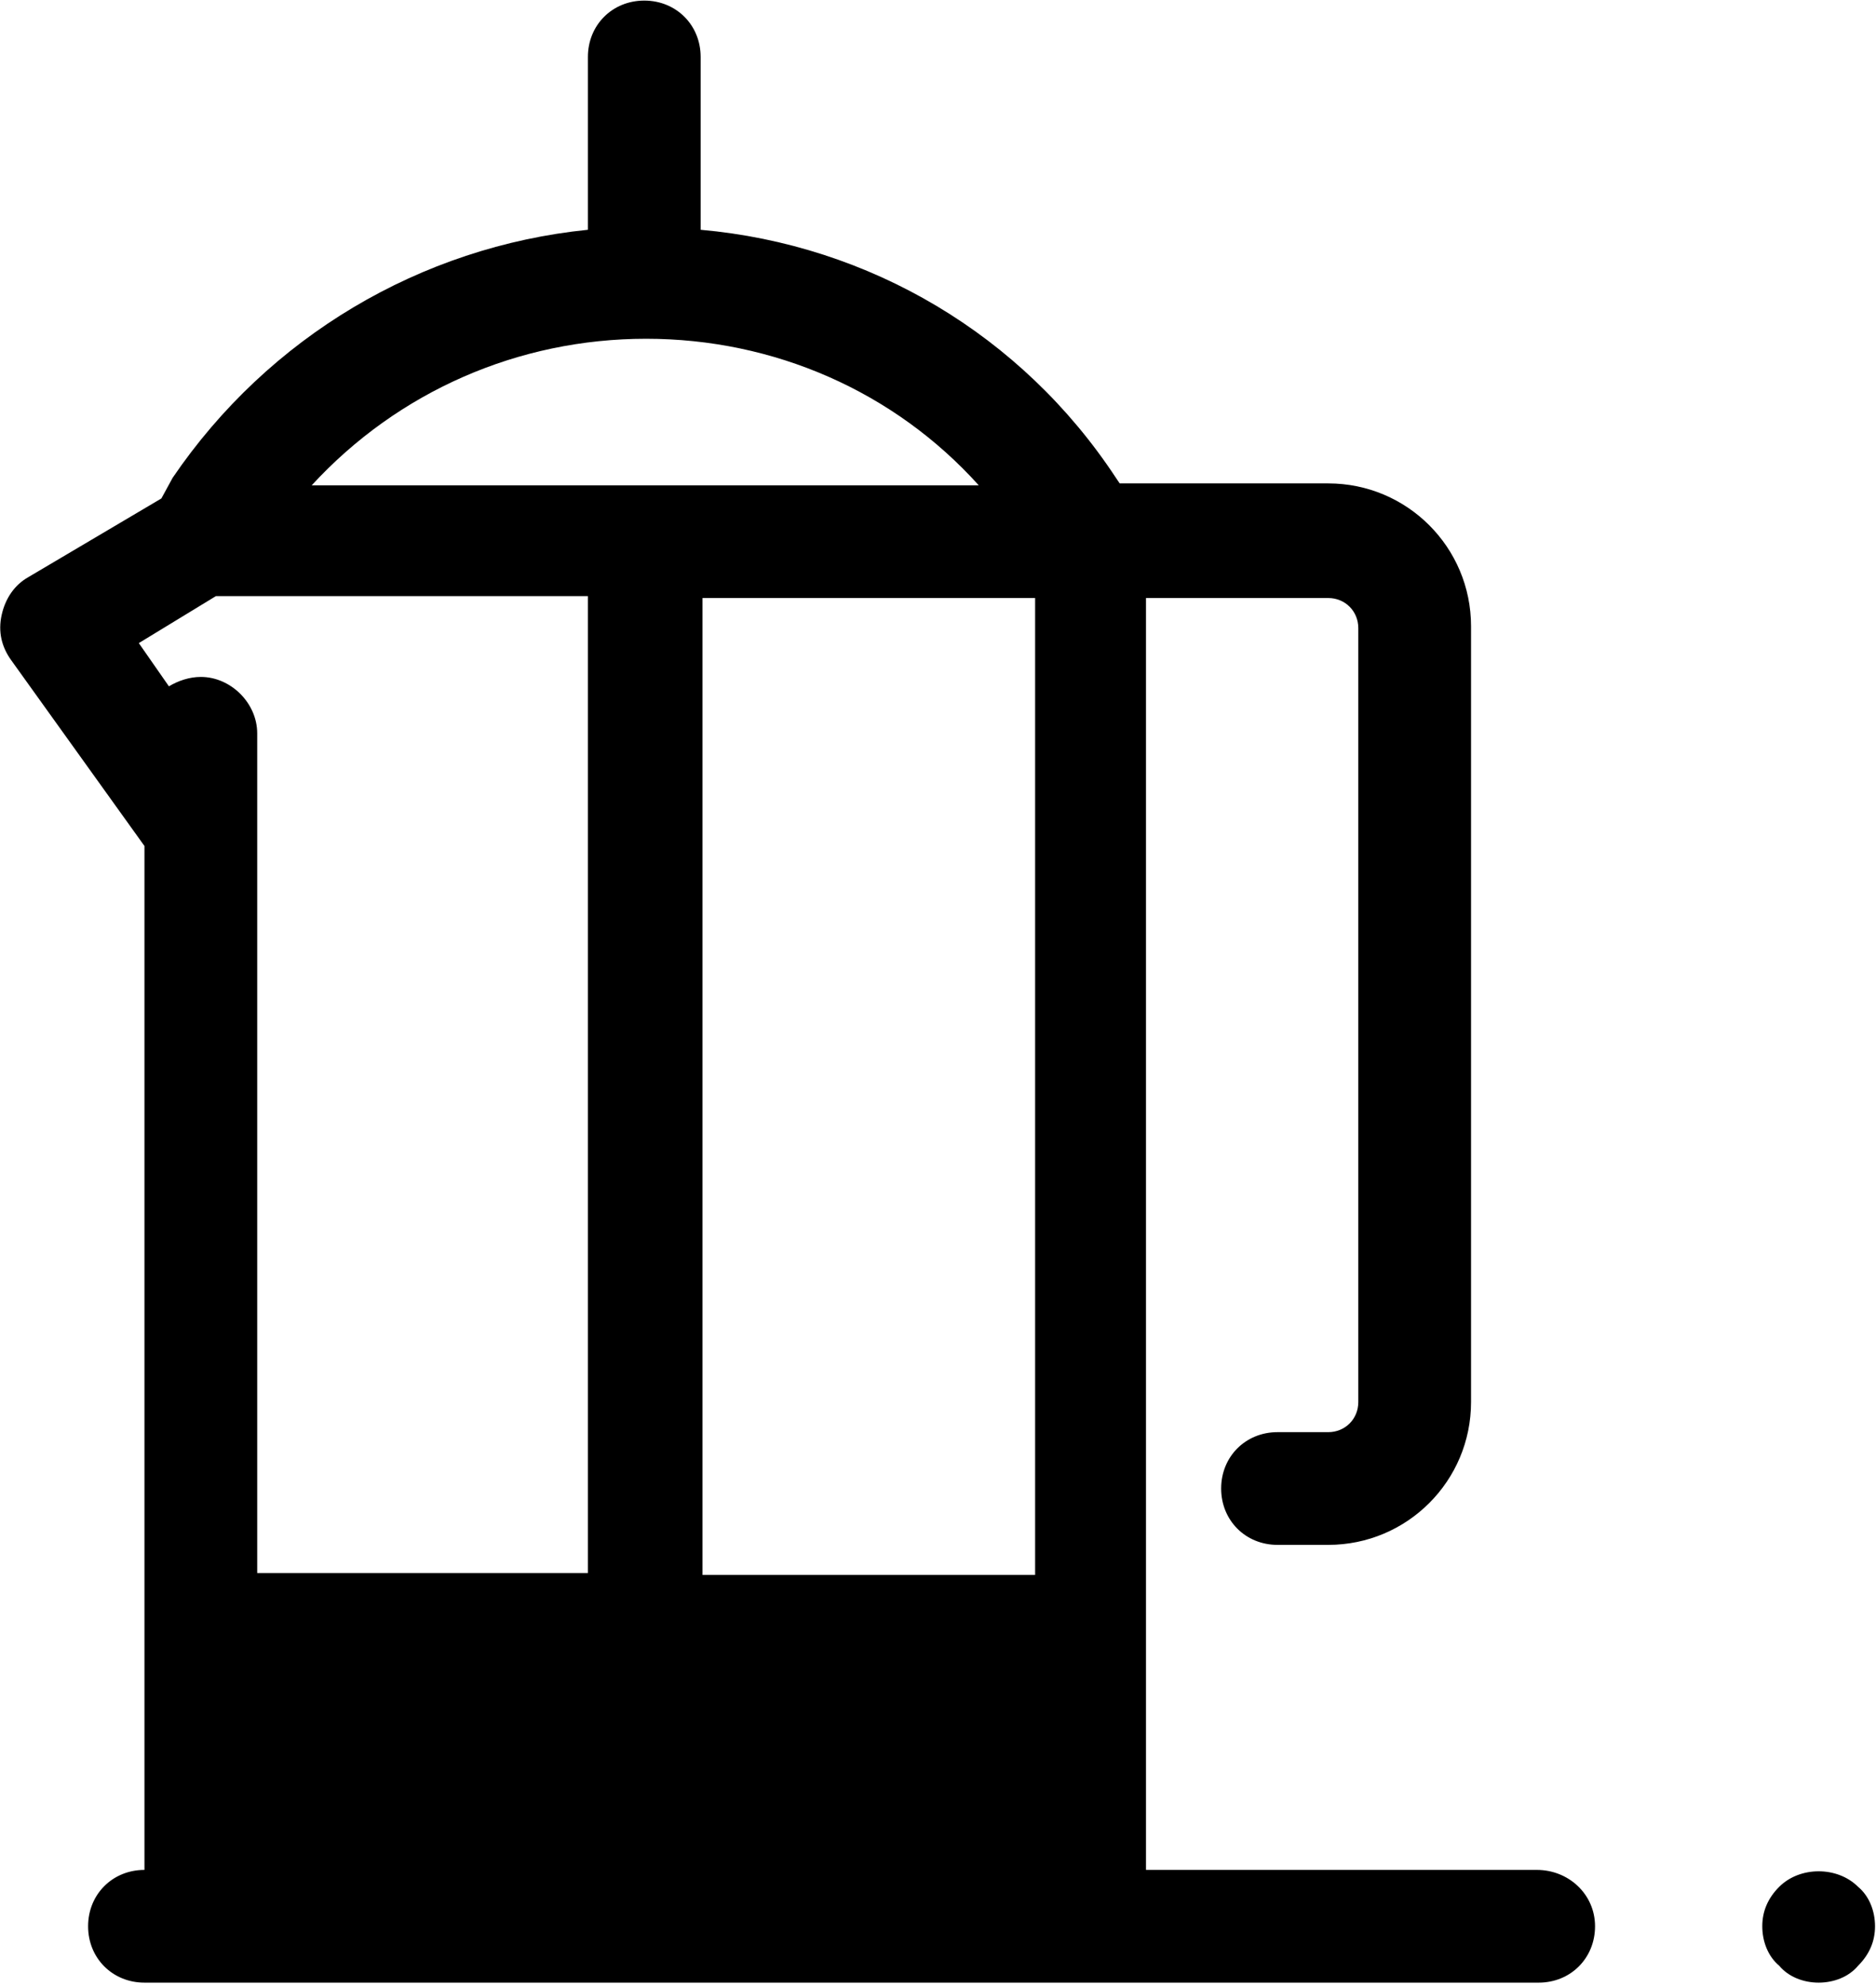
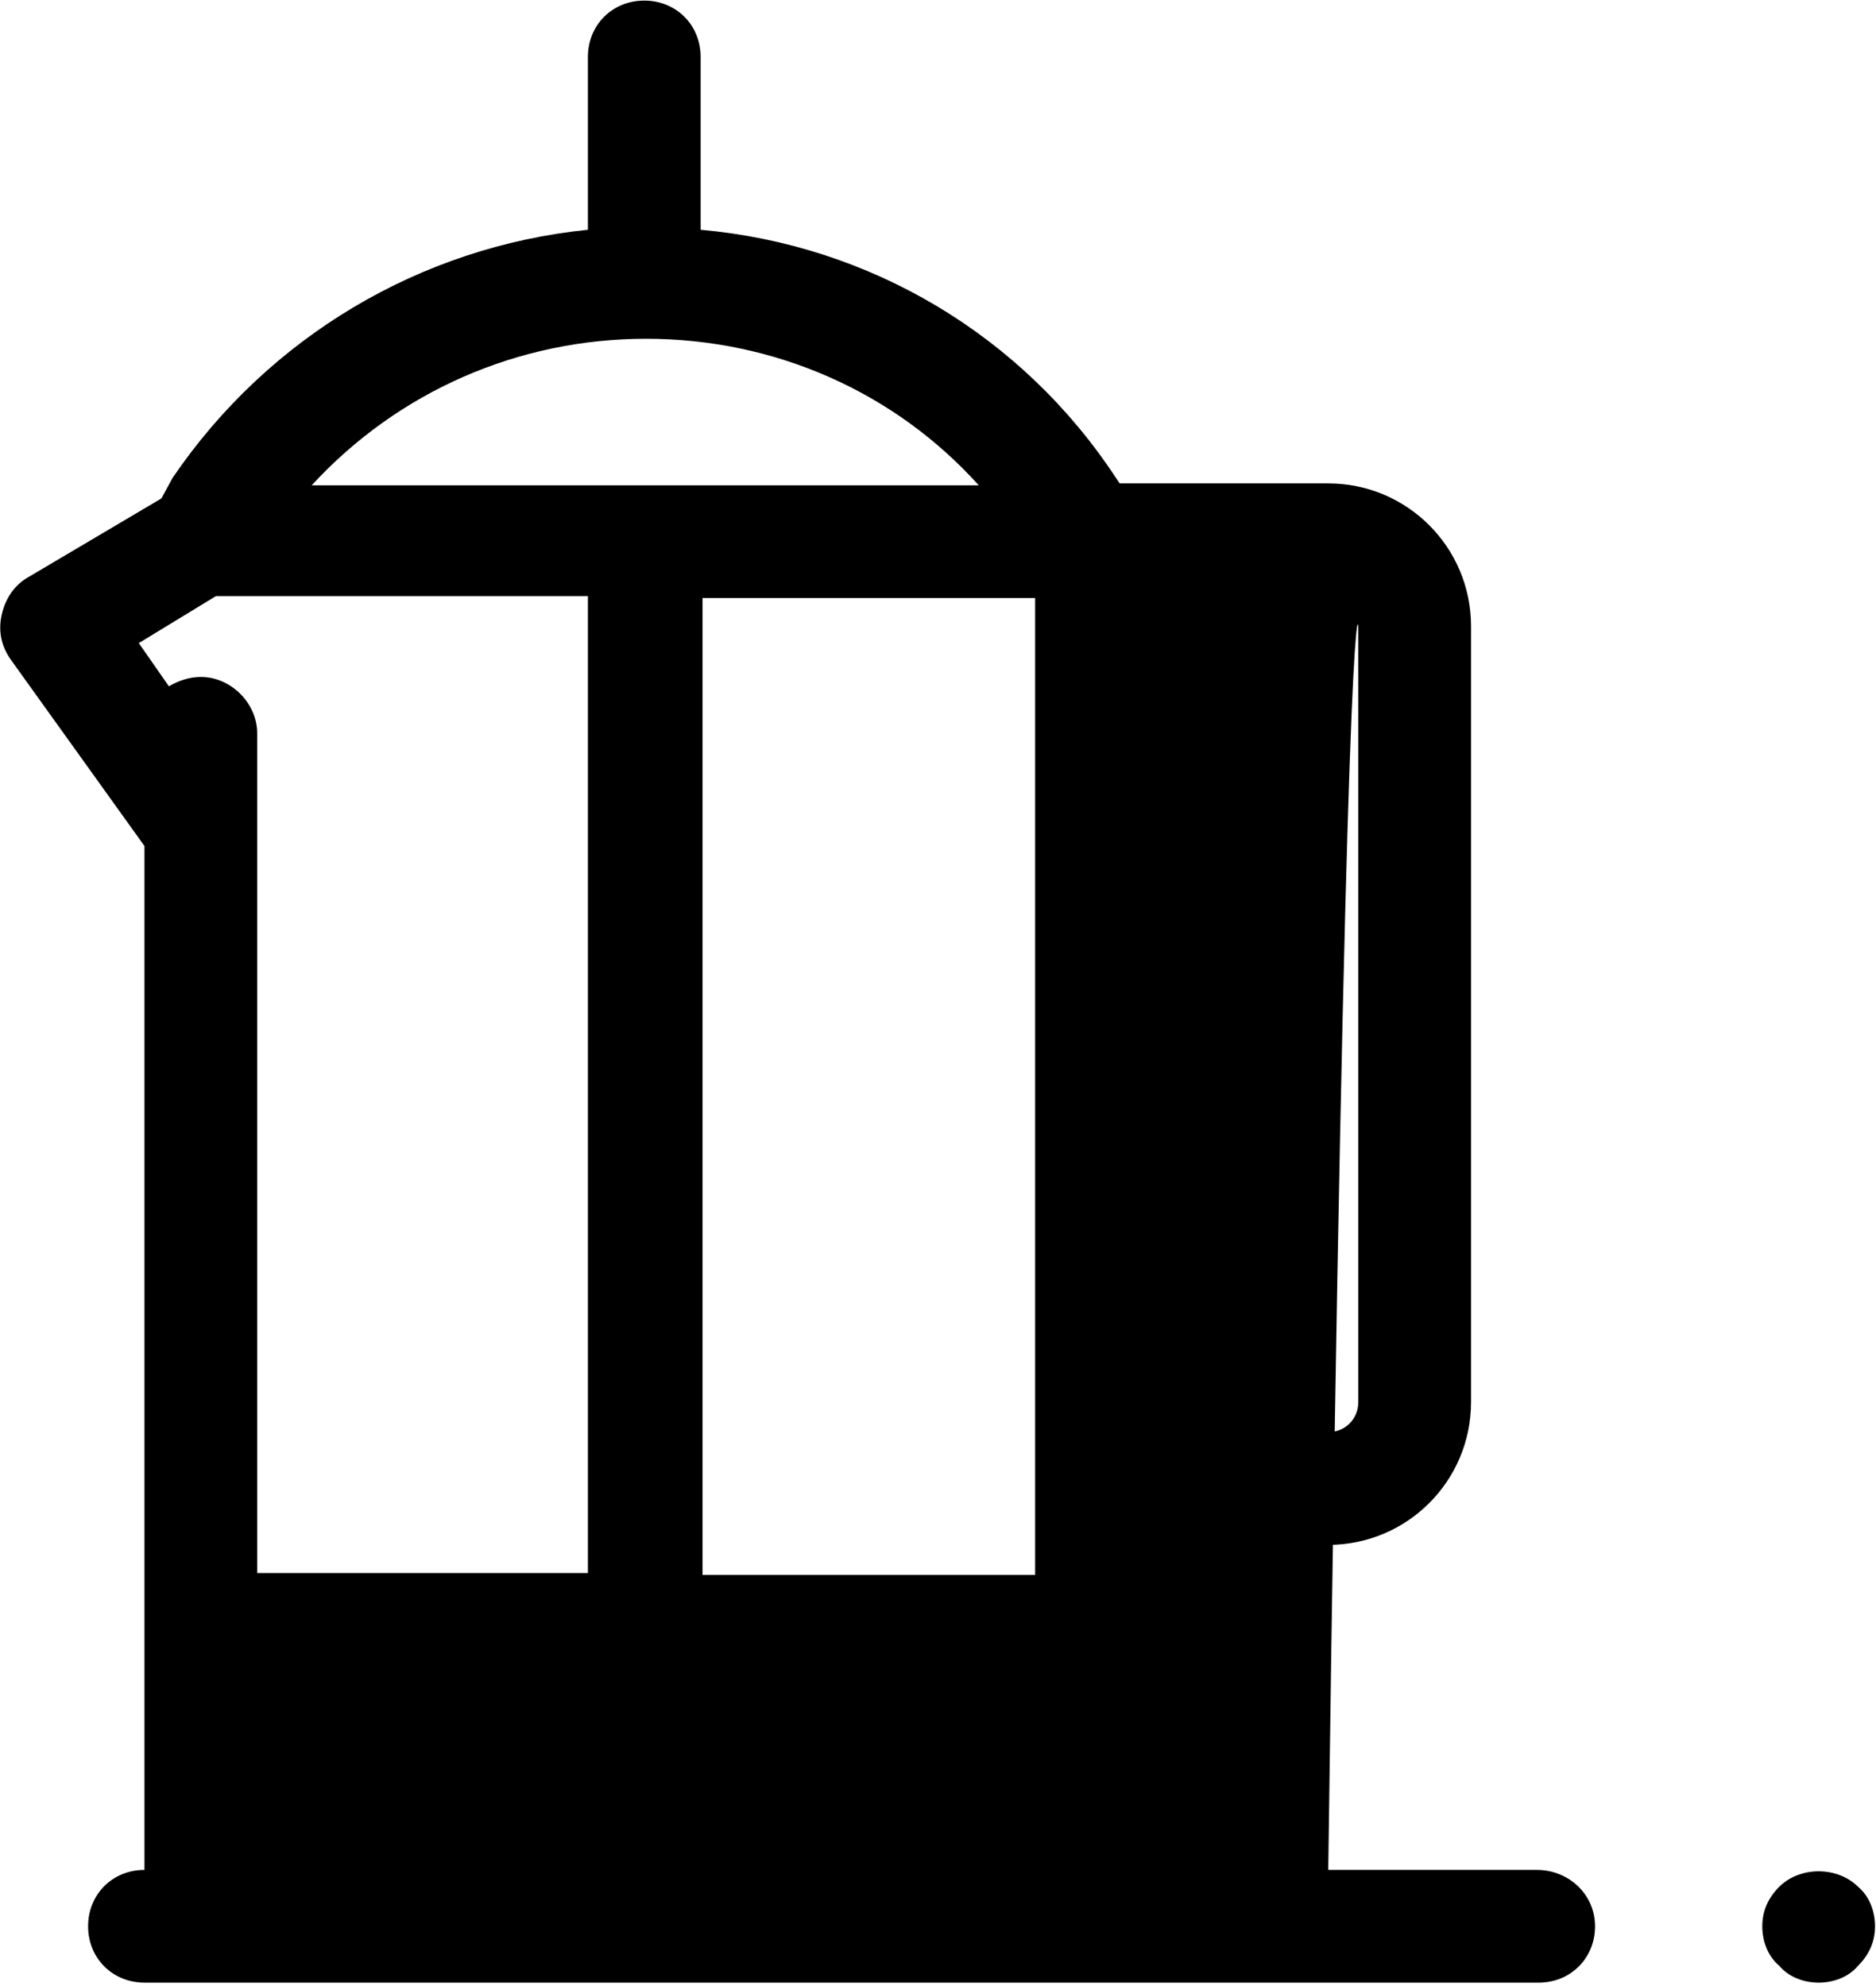
<svg xmlns="http://www.w3.org/2000/svg" width="546" height="578" viewBox="0 0 546 578" fill="none">
-   <path d="M187.513 0.172C178.216 0.172 171.106 7.281 171.106 16.578V66.886C122.434 71.808 78.14 98.065 50.249 139.08L46.97 145.094L8.144 168.058C4.316 170.246 1.579 174.074 0.486 178.996C-0.608 183.918 0.486 188.295 3.22 192.123L42.046 246.266V516.969V544.312C32.749 544.312 25.64 551.422 25.64 560.719C25.64 570.016 32.749 577.125 42.046 577.125H103.292H334.079H447.823C457.12 577.125 464.229 570.016 464.229 560.719C464.229 551.422 456.575 544.312 447.278 544.312H333.535V174.082H377.285H386.577C391.499 174.082 395.325 177.908 395.325 182.83V408.138C395.325 413.06 391.499 416.886 386.577 416.886H377.285H371.816C362.519 416.886 355.41 423.996 355.41 433.293C355.41 442.589 362.519 449.699 371.816 449.699H377.285H386.577C409.546 449.699 428.137 431.107 428.137 408.138V182.286C428.137 159.317 409.546 140.714 386.577 140.714H377.285H325.876L324.776 139.08C297.432 97.518 253.138 71.261 203.919 66.886V16.578C203.919 7.281 196.809 0.172 187.513 0.172ZM188.057 98.609C225.245 98.609 260.251 113.926 284.861 141.27H90.72C115.876 113.926 150.87 98.609 188.057 98.609ZM62.831 173.527H171.106V457.902H74.858V240.797V213.453C74.858 204.703 67.202 197.047 58.452 197.047C55.171 197.047 51.894 198.141 49.16 199.781L40.401 187.199L62.831 173.527ZM204.464 174.082H301.267V458.457H300.722H204.464V174.082ZM529.309 544.718C525.071 544.718 520.835 546.229 517.827 549.237C514.546 552.518 512.903 556.344 512.903 560.719C512.903 565.094 514.546 569.467 517.827 572.201C520.562 575.482 524.934 577.125 529.309 577.125C533.684 577.125 538.057 575.482 540.792 572.201C544.073 568.92 545.716 565.094 545.716 560.719C545.716 556.344 544.073 551.971 540.792 549.237C537.784 546.229 533.548 544.718 529.309 544.718Z" fill="black" />
+   <path d="M187.513 0.172C178.216 0.172 171.106 7.281 171.106 16.578V66.886C122.434 71.808 78.14 98.065 50.249 139.08L46.97 145.094L8.144 168.058C4.316 170.246 1.579 174.074 0.486 178.996C-0.608 183.918 0.486 188.295 3.22 192.123L42.046 246.266V516.969V544.312C32.749 544.312 25.64 551.422 25.64 560.719C25.64 570.016 32.749 577.125 42.046 577.125H103.292H334.079H447.823C457.12 577.125 464.229 570.016 464.229 560.719C464.229 551.422 456.575 544.312 447.278 544.312H333.535H377.285H386.577C391.499 174.082 395.325 177.908 395.325 182.83V408.138C395.325 413.06 391.499 416.886 386.577 416.886H377.285H371.816C362.519 416.886 355.41 423.996 355.41 433.293C355.41 442.589 362.519 449.699 371.816 449.699H377.285H386.577C409.546 449.699 428.137 431.107 428.137 408.138V182.286C428.137 159.317 409.546 140.714 386.577 140.714H377.285H325.876L324.776 139.08C297.432 97.518 253.138 71.261 203.919 66.886V16.578C203.919 7.281 196.809 0.172 187.513 0.172ZM188.057 98.609C225.245 98.609 260.251 113.926 284.861 141.27H90.72C115.876 113.926 150.87 98.609 188.057 98.609ZM62.831 173.527H171.106V457.902H74.858V240.797V213.453C74.858 204.703 67.202 197.047 58.452 197.047C55.171 197.047 51.894 198.141 49.16 199.781L40.401 187.199L62.831 173.527ZM204.464 174.082H301.267V458.457H300.722H204.464V174.082ZM529.309 544.718C525.071 544.718 520.835 546.229 517.827 549.237C514.546 552.518 512.903 556.344 512.903 560.719C512.903 565.094 514.546 569.467 517.827 572.201C520.562 575.482 524.934 577.125 529.309 577.125C533.684 577.125 538.057 575.482 540.792 572.201C544.073 568.92 545.716 565.094 545.716 560.719C545.716 556.344 544.073 551.971 540.792 549.237C537.784 546.229 533.548 544.718 529.309 544.718Z" fill="black" />
</svg>